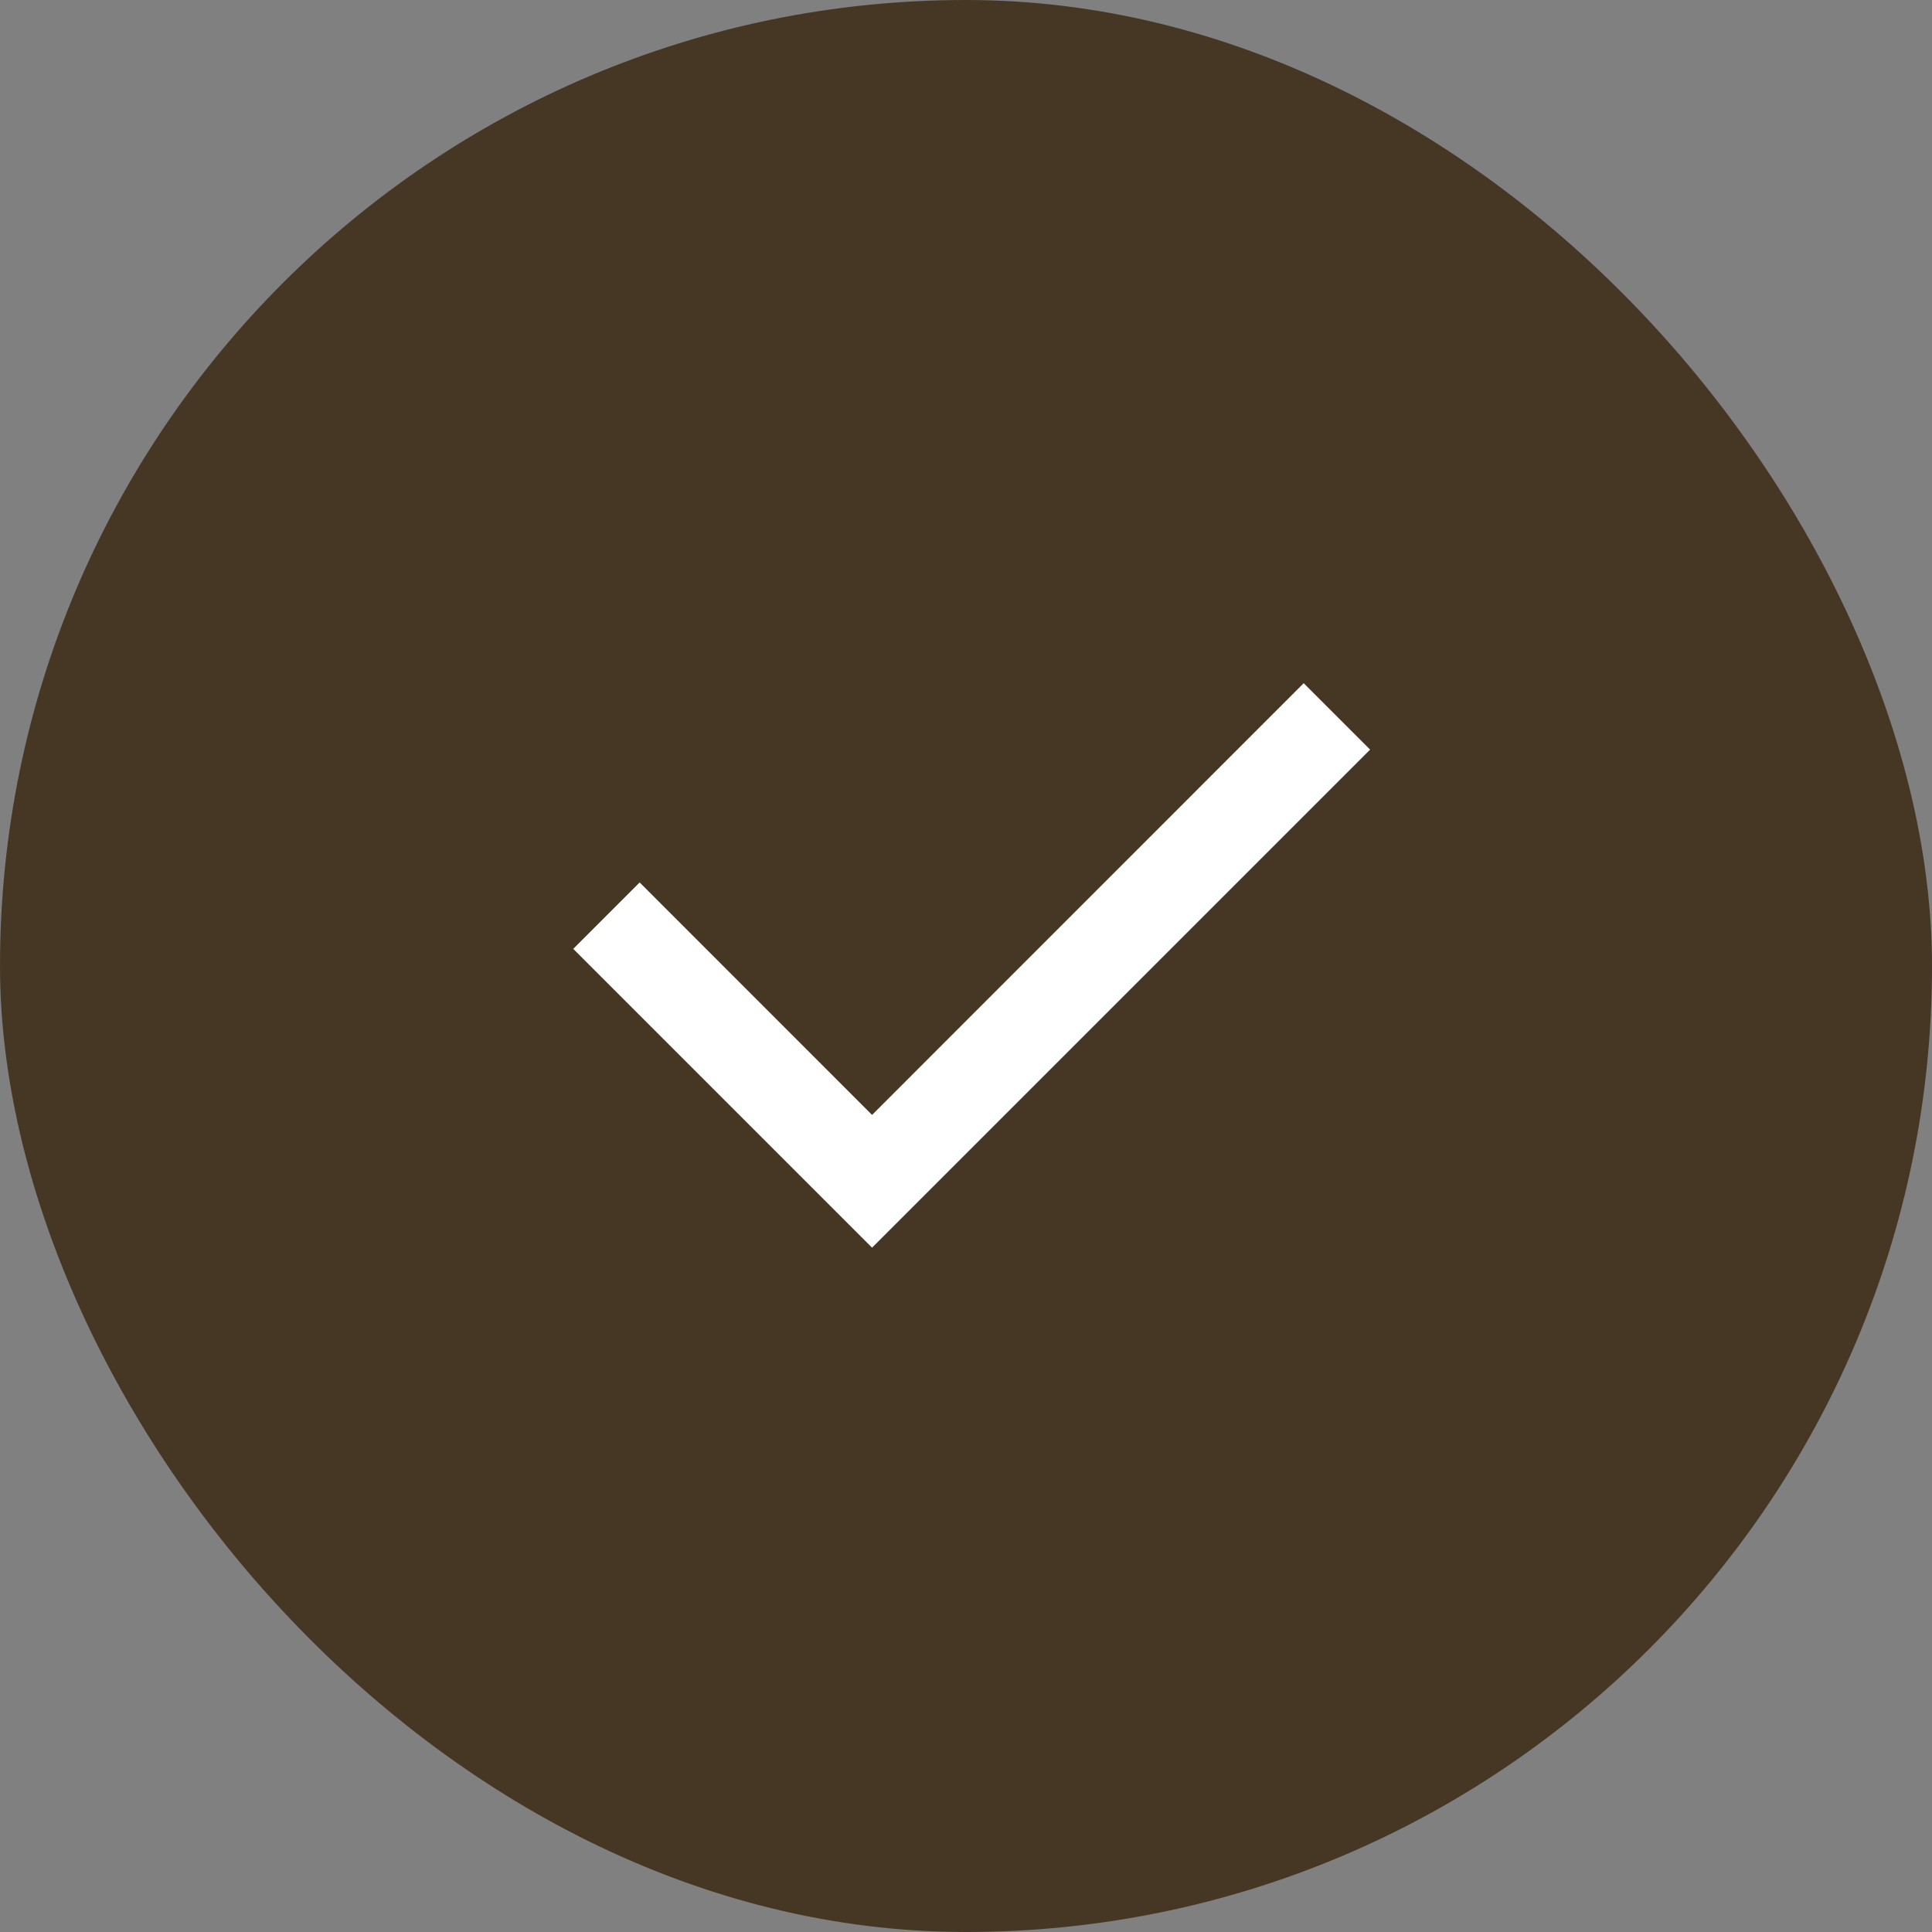
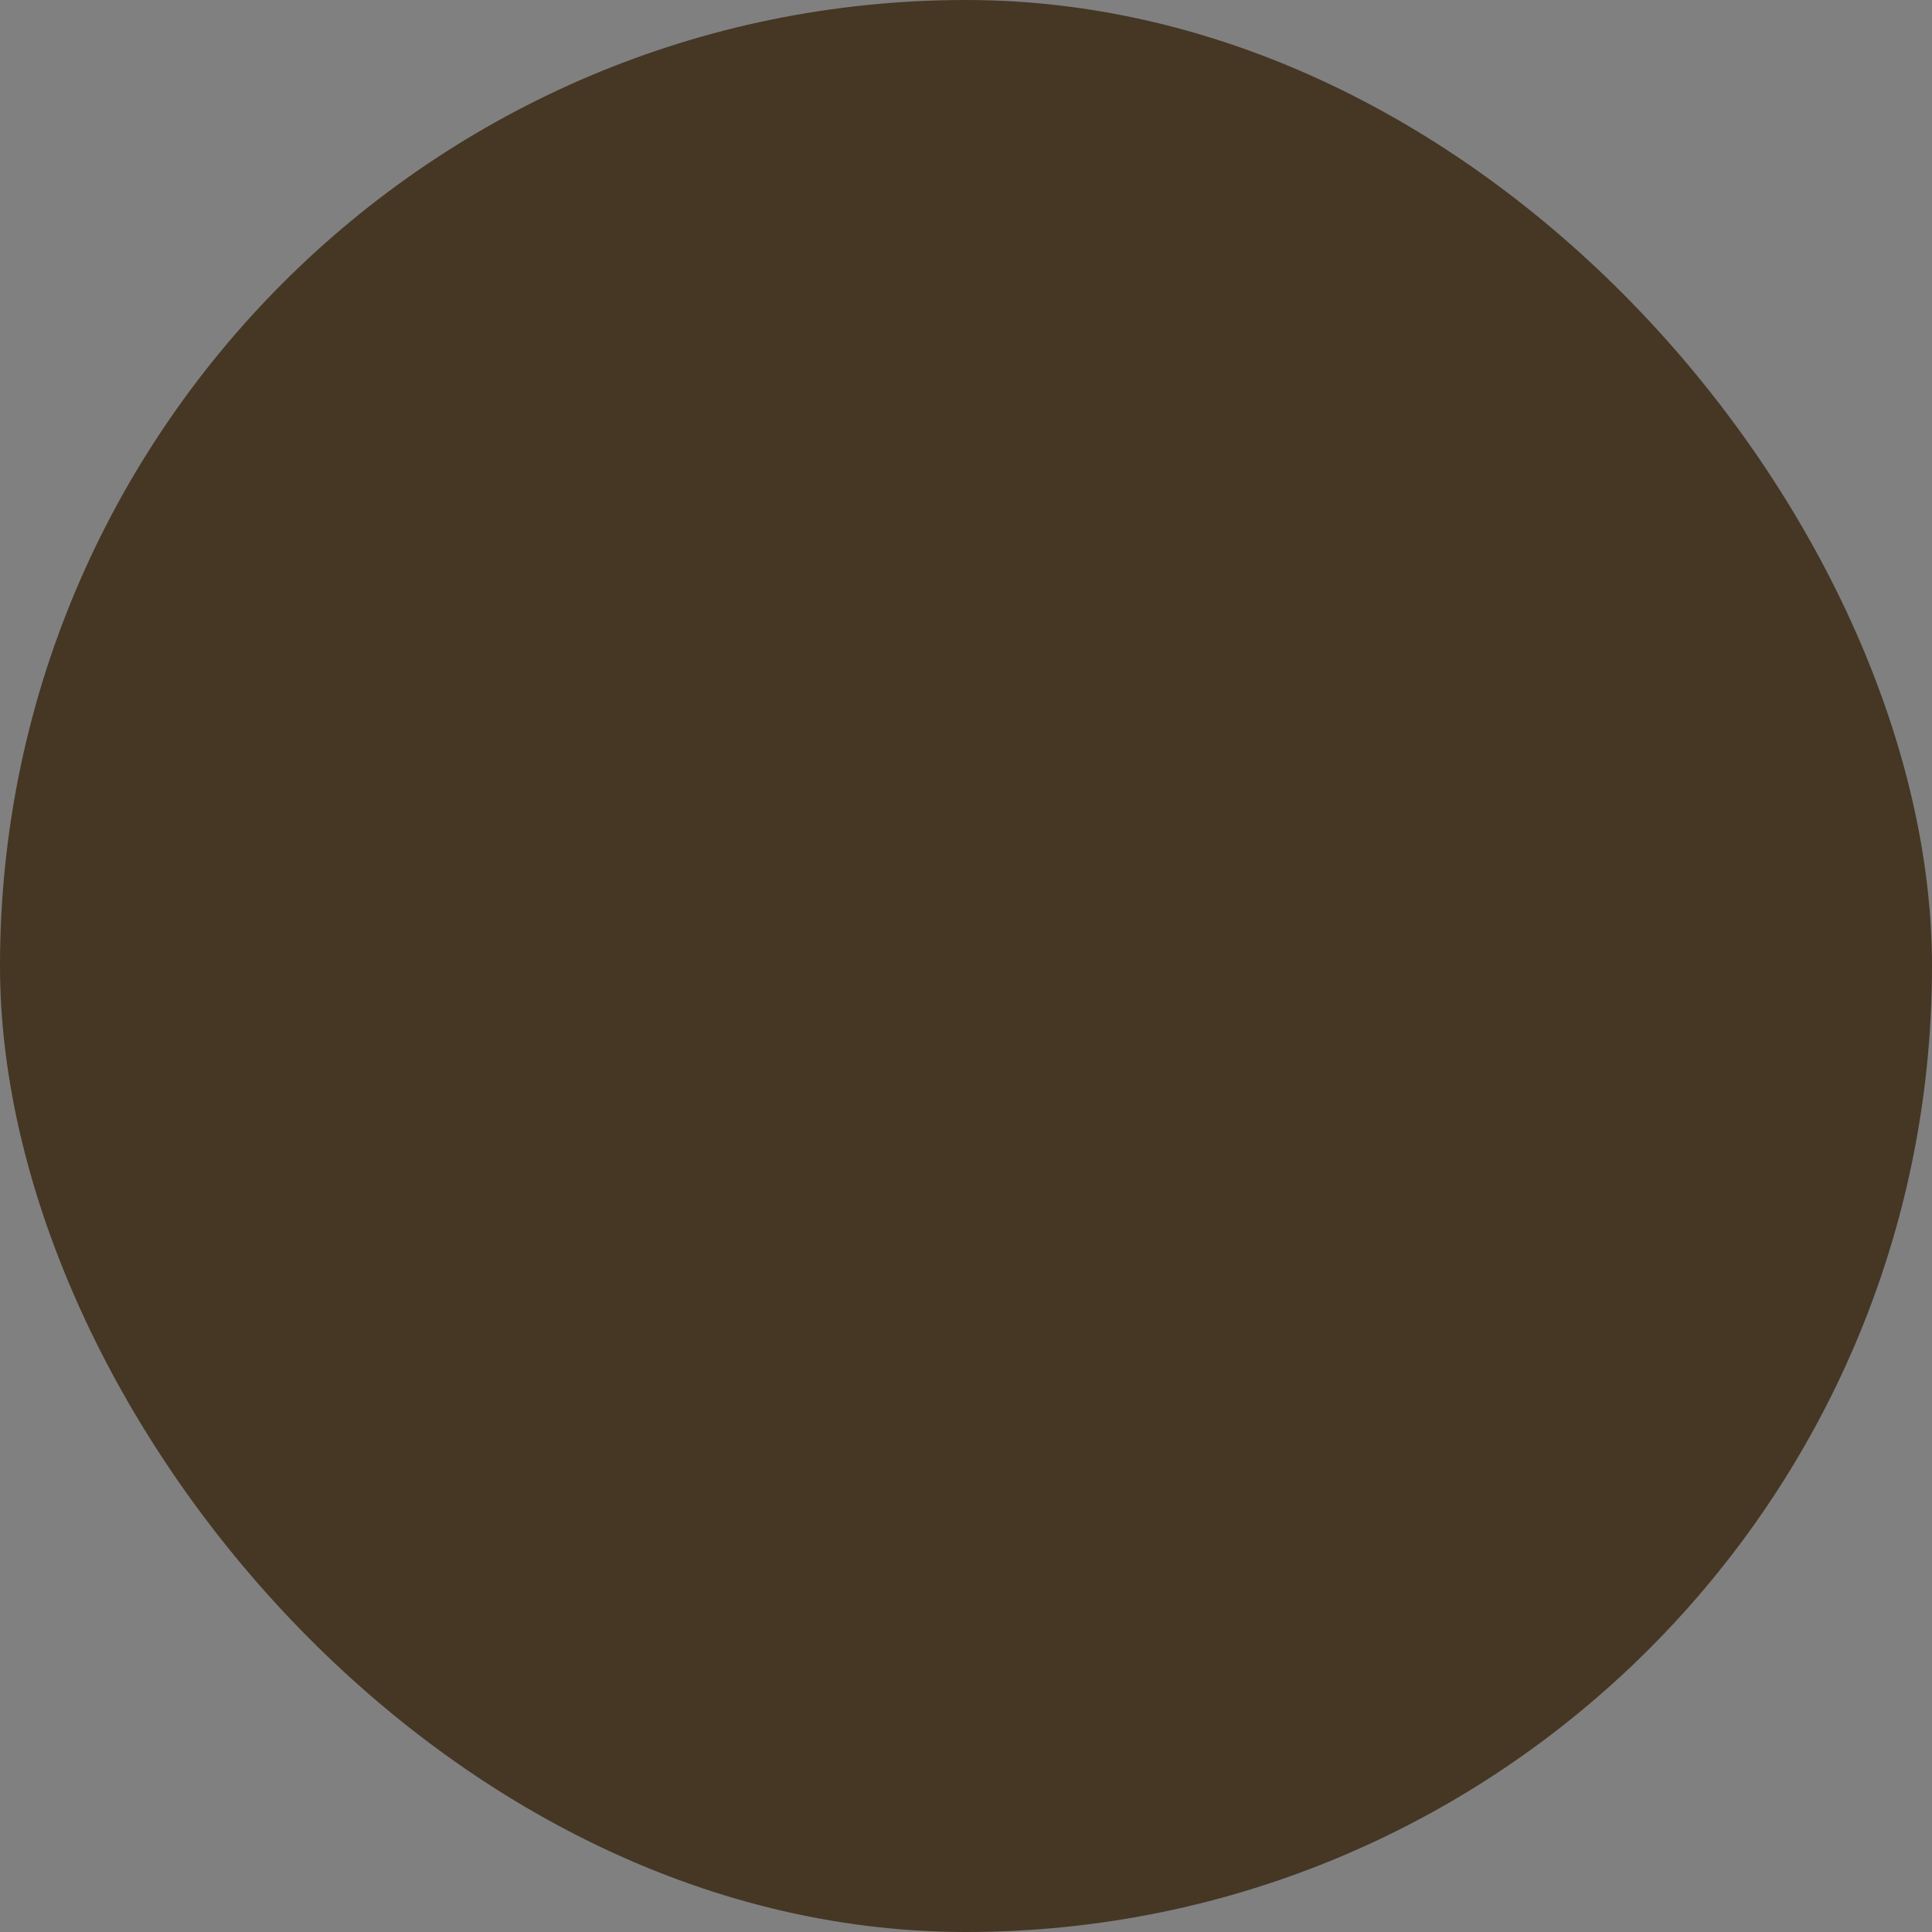
<svg xmlns="http://www.w3.org/2000/svg" width="24" height="24" viewBox="0 0 24 24" fill="none">
  <rect x="0" y="0" width="24" height="24" fill="#808080" stroke="none" />
  <rect width="24" height="24" rx="12" fill="#453724" />
-   <path d="M10.833 13.85L16.195 8.487L17.02 9.312L10.833 15.499L7.121 11.787L7.946 10.962L10.833 13.85Z" fill="white" />
</svg>